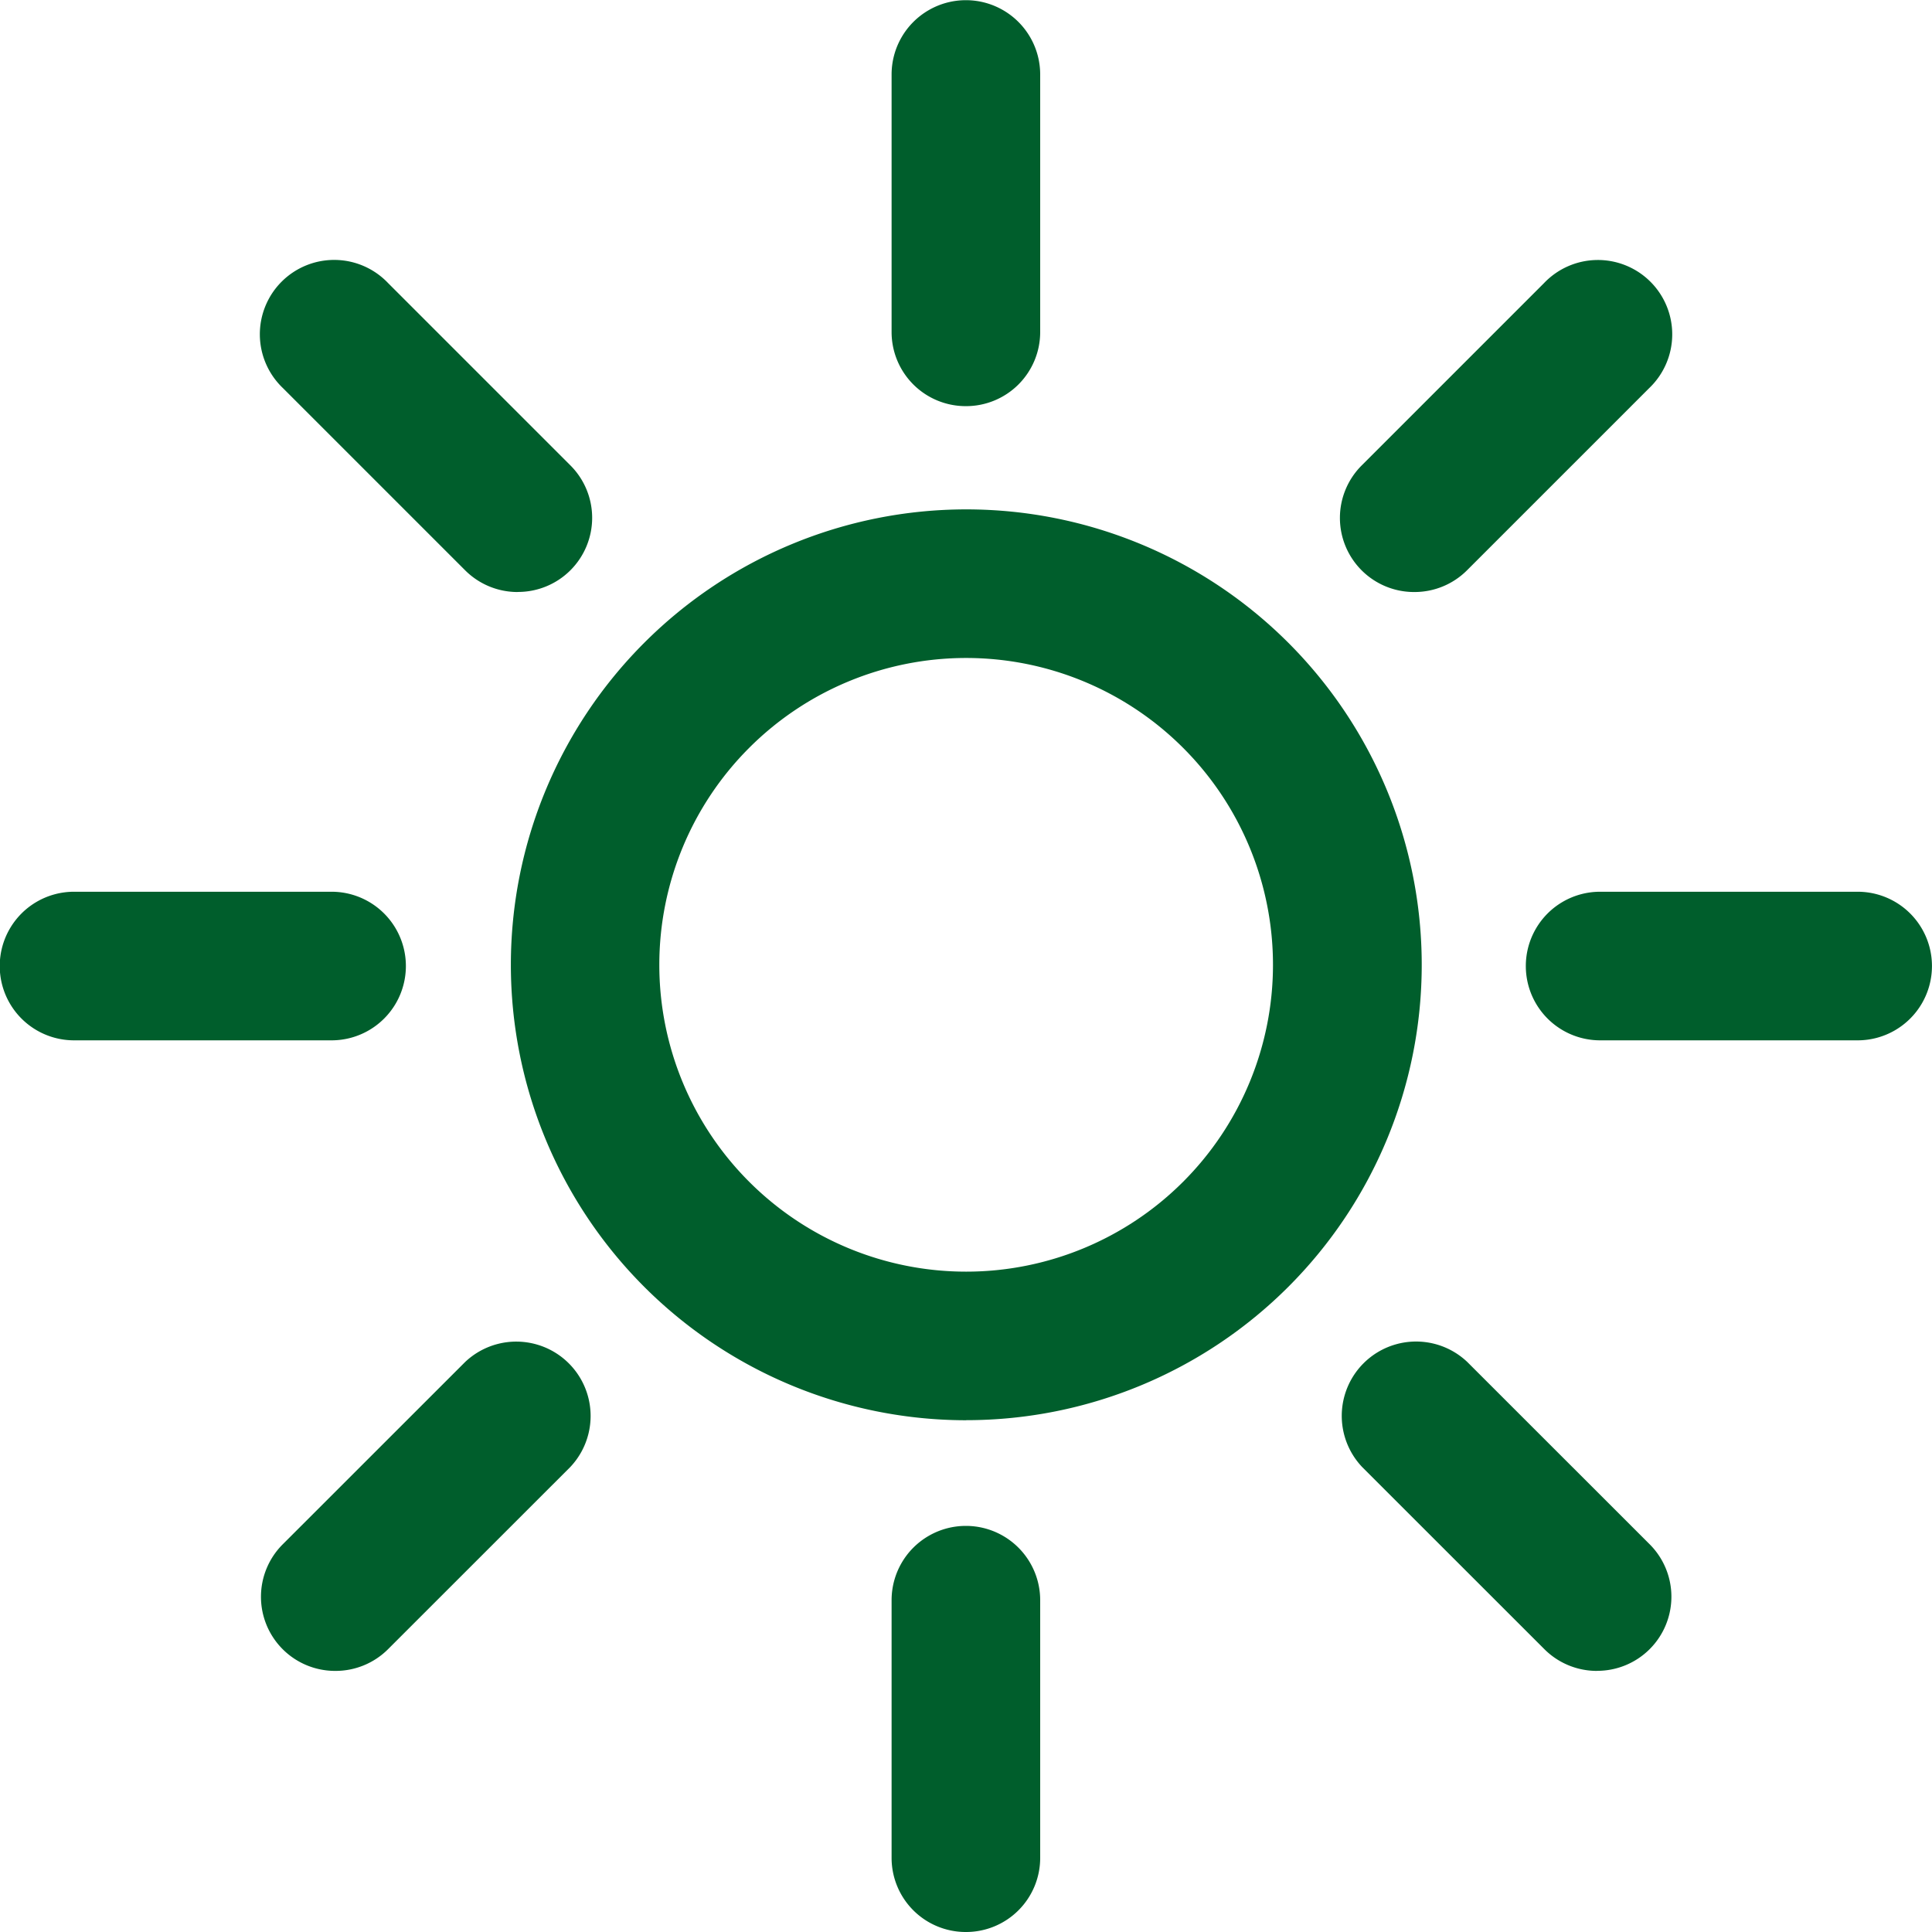
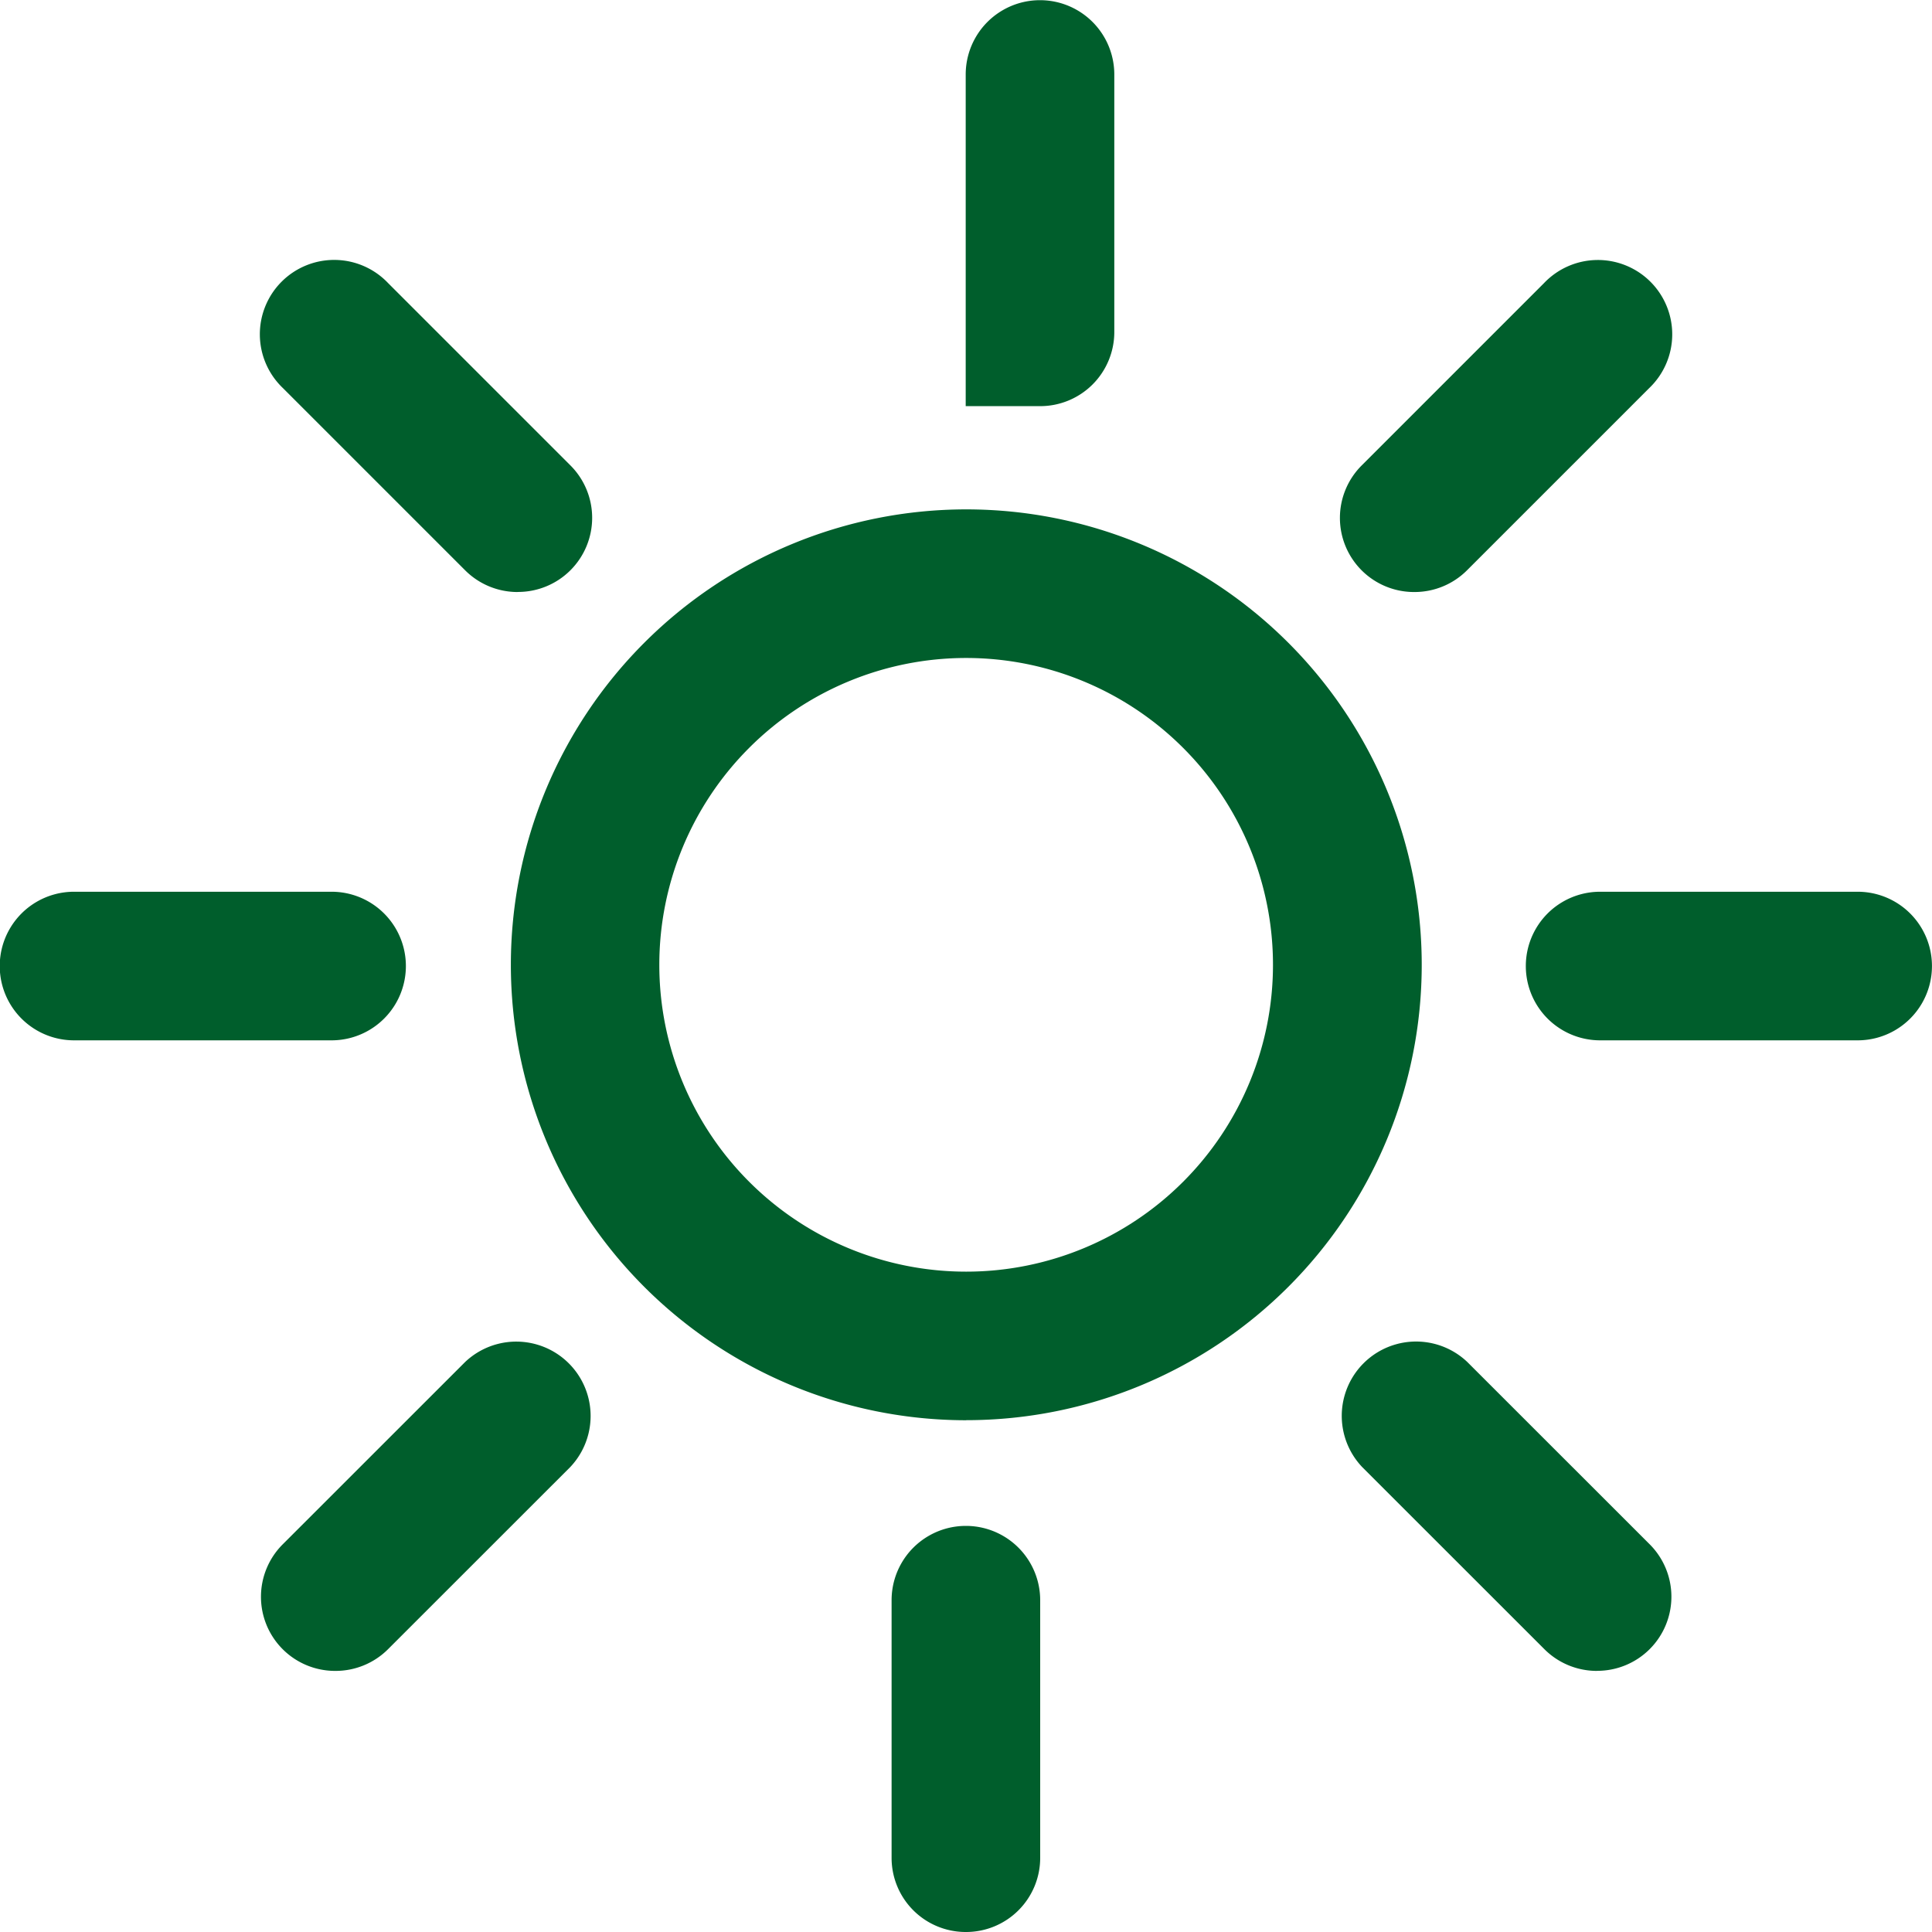
<svg xmlns="http://www.w3.org/2000/svg" viewBox="0 0 26.068 26.068" id="summer">
-   <path d="M13.03 5.48a1 1 0 01-1-1V1.005a1.002 1.002 0 112.005 0V4.48a1 1 0 01-1.005 1zm0 20.588a1 1 0 01-1-1v-3.477a1.002 1.002 0 012.005 0v3.475a1 1 0 01-1.005 1.002zm12.035-12.031H21.59a1.002 1.002 0 010-2.005h3.475a1.002 1.002 0 010 2.005zm-20.587 0H.999a1.002 1.002 0 110-2.005h3.475a1.002 1.002 0 110 2.005zm14.607-6.049a1 1 0 01-.709-1.711l2.457-2.457a1.003 1.003 0 111.418 1.418l-2.457 2.457a1 1 0 01-.709.293zM4.527 22.545a1 1 0 01-.709-1.711l2.457-2.456a1.003 1.003 0 011.418 1.418l-2.457 2.456a1 1 0 01-.709.293zm17.019 0a1 1 0 01-.709-.294l-2.457-2.456a1.003 1.003 0 011.418-1.418l2.457 2.456a1 1 0 01-.709 1.711zM6.984 7.988a1 1 0 01-.709-.294L3.818 5.237a1.003 1.003 0 111.418-1.418l2.457 2.457a1 1 0 01-.709 1.711zm6.052 11.175a6.145 6.145 0 116.147-6.145 6.144 6.144 0 01-6.144 6.144zm0-10.285a4.14 4.14 0 000 8.28 4.14 4.14 0 000-8.28z" fill="#005e2c" />
+   <path d="M13.03 5.48V1.005a1.002 1.002 0 112.005 0V4.48a1 1 0 01-1.005 1zm0 20.588a1 1 0 01-1-1v-3.477a1.002 1.002 0 012.005 0v3.475a1 1 0 01-1.005 1.002zm12.035-12.031H21.59a1.002 1.002 0 010-2.005h3.475a1.002 1.002 0 010 2.005zm-20.587 0H.999a1.002 1.002 0 110-2.005h3.475a1.002 1.002 0 110 2.005zm14.607-6.049a1 1 0 01-.709-1.711l2.457-2.457a1.003 1.003 0 111.418 1.418l-2.457 2.457a1 1 0 01-.709.293zM4.527 22.545a1 1 0 01-.709-1.711l2.457-2.456a1.003 1.003 0 011.418 1.418l-2.457 2.456a1 1 0 01-.709.293zm17.019 0a1 1 0 01-.709-.294l-2.457-2.456a1.003 1.003 0 011.418-1.418l2.457 2.456a1 1 0 01-.709 1.711zM6.984 7.988a1 1 0 01-.709-.294L3.818 5.237a1.003 1.003 0 111.418-1.418l2.457 2.457a1 1 0 01-.709 1.711zm6.052 11.175a6.145 6.145 0 116.147-6.145 6.144 6.144 0 01-6.144 6.144zm0-10.285a4.14 4.14 0 000 8.28 4.14 4.14 0 000-8.28z" fill="#005e2c" />
</svg>